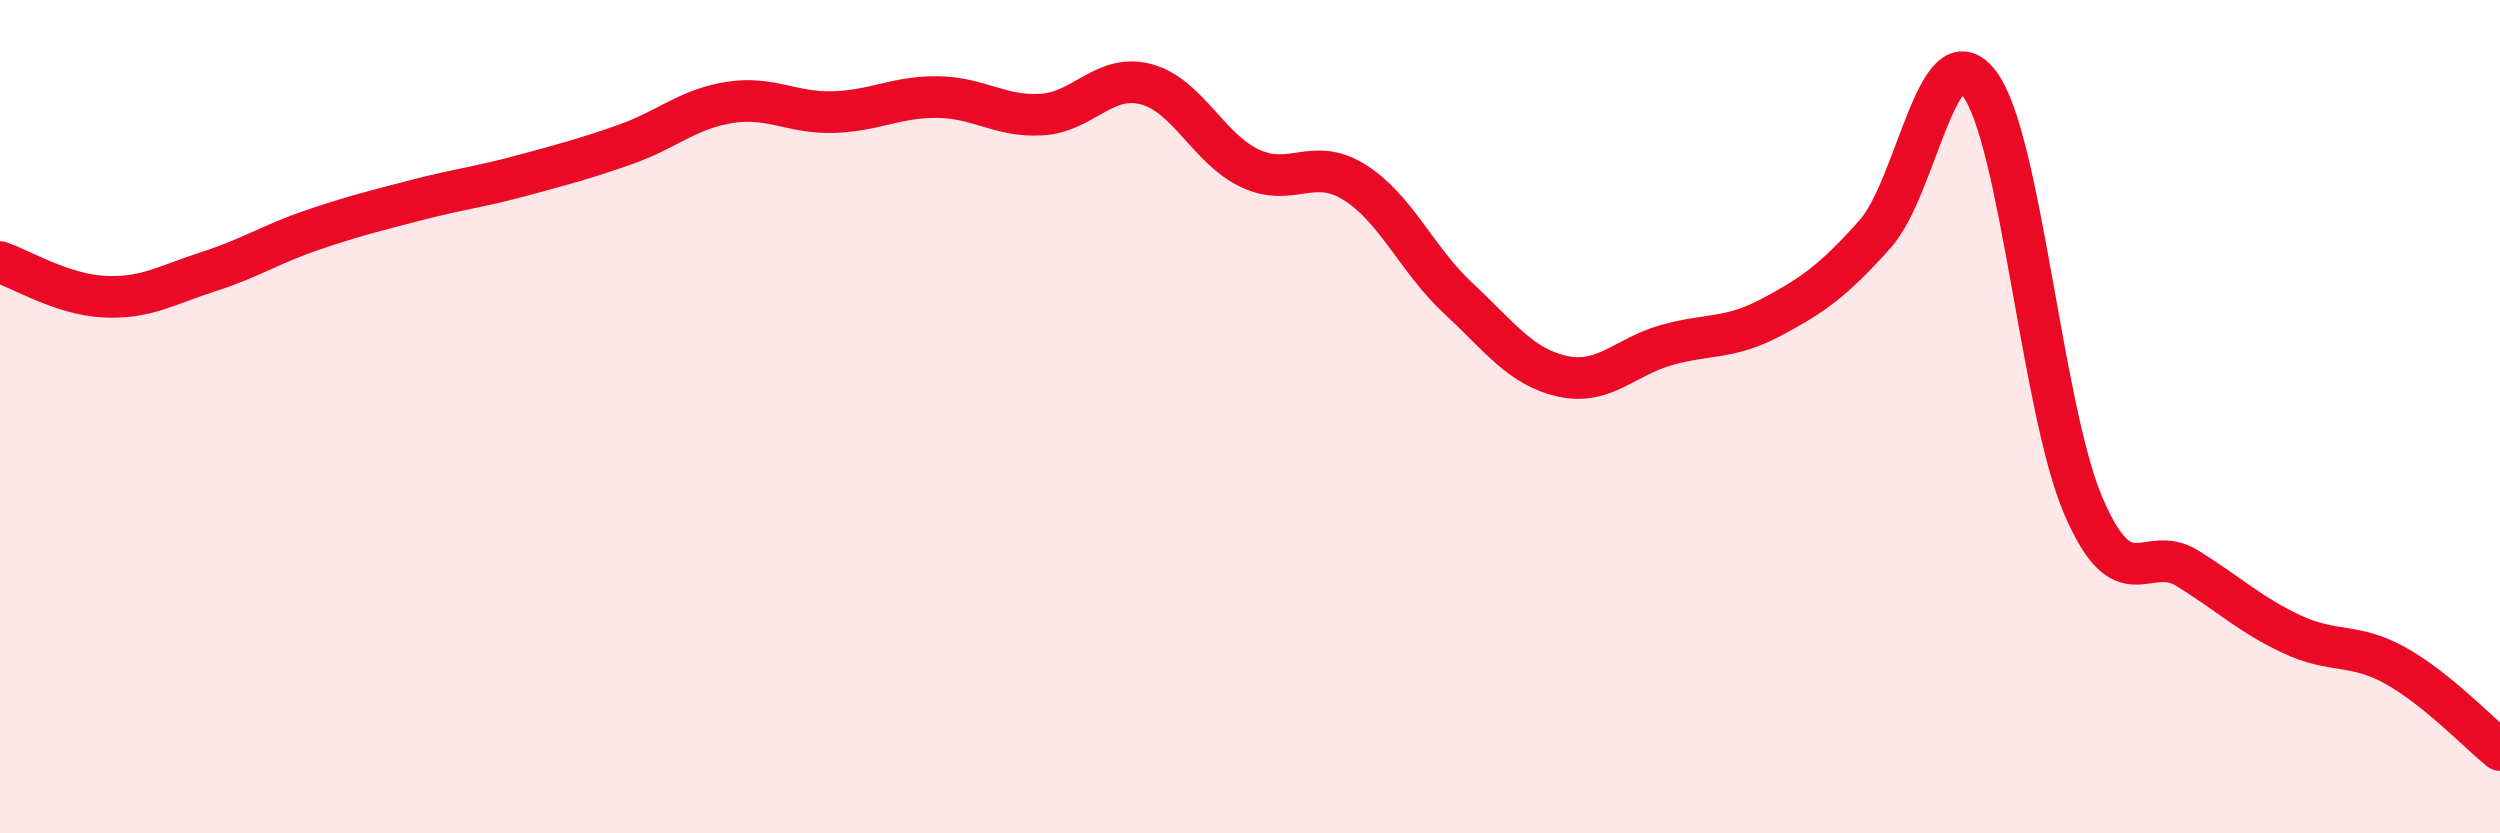
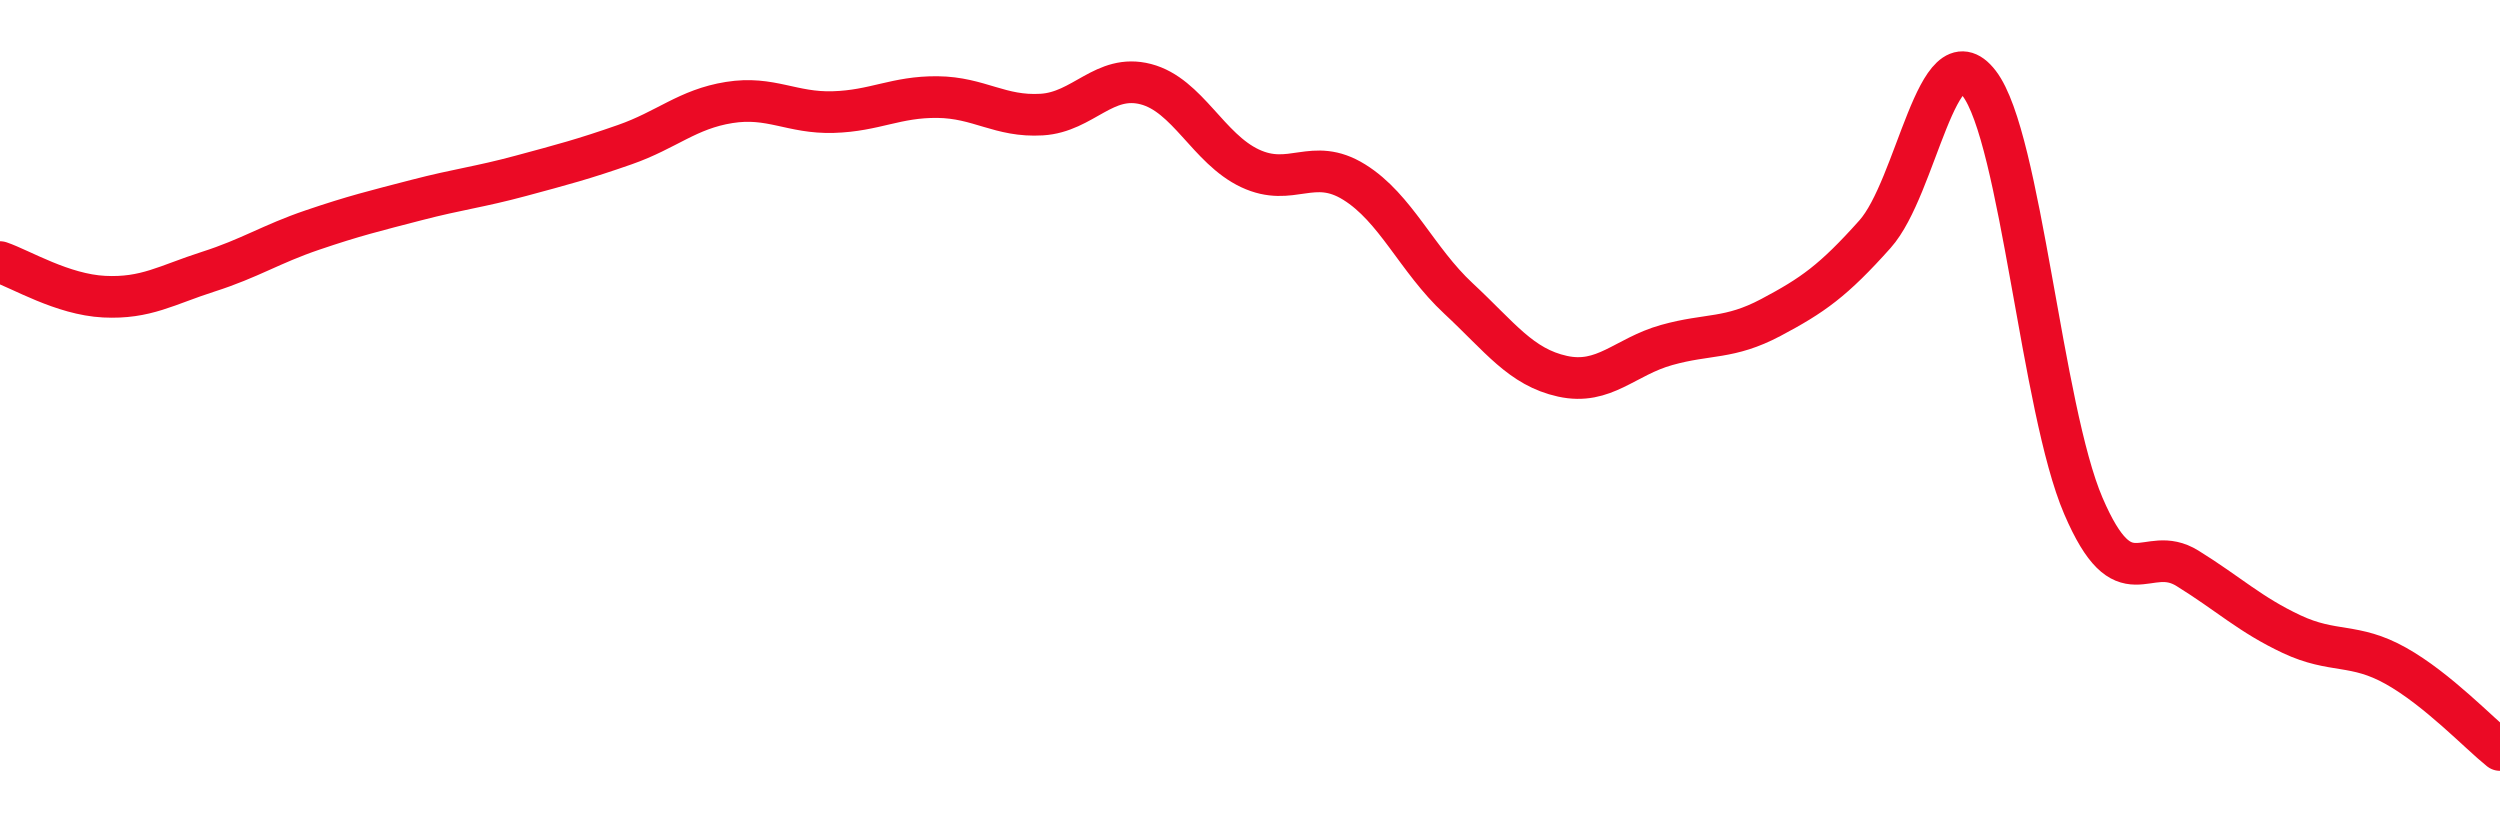
<svg xmlns="http://www.w3.org/2000/svg" width="60" height="20" viewBox="0 0 60 20">
-   <path d="M 0,6.29 C 0.5,6.46 1.5,7.07 2.5,7.12 C 3.5,7.17 4,6.84 5,6.52 C 6,6.2 6.5,5.86 7.5,5.52 C 8.5,5.18 9,5.06 10,4.8 C 11,4.54 11.5,4.49 12.5,4.22 C 13.5,3.95 14,3.82 15,3.47 C 16,3.12 16.5,2.62 17.5,2.46 C 18.5,2.3 19,2.72 20,2.69 C 21,2.66 21.5,2.32 22.5,2.33 C 23.5,2.34 24,2.81 25,2.75 C 26,2.69 26.5,1.76 27.5,2.02 C 28.5,2.28 29,3.57 30,4.04 C 31,4.51 31.5,3.75 32.5,4.37 C 33.5,4.99 34,6.23 35,7.16 C 36,8.09 36.5,8.81 37.5,9.03 C 38.5,9.25 39,8.56 40,8.28 C 41,8 41.5,8.15 42.5,7.62 C 43.5,7.09 44,6.74 45,5.62 C 46,4.5 46.5,0.7 47.5,2 C 48.5,3.3 49,9.81 50,12.14 C 51,14.47 51.5,13.02 52.5,13.64 C 53.5,14.26 54,14.75 55,15.22 C 56,15.69 56.5,15.42 57.5,15.98 C 58.5,16.54 59.5,17.6 60,18L60 20L0 20Z" fill="#EB0A25" opacity="0.1" stroke-linecap="round" stroke-linejoin="round" />
  <path d="M 0,6.29 C 0.5,6.46 1.5,7.07 2.5,7.12 C 3.5,7.17 4,6.84 5,6.52 C 6,6.2 6.5,5.86 7.5,5.52 C 8.5,5.18 9,5.06 10,4.8 C 11,4.54 11.5,4.49 12.5,4.22 C 13.5,3.95 14,3.82 15,3.47 C 16,3.12 16.5,2.62 17.5,2.46 C 18.5,2.3 19,2.72 20,2.69 C 21,2.66 21.5,2.32 22.5,2.33 C 23.5,2.34 24,2.81 25,2.75 C 26,2.69 26.5,1.76 27.5,2.02 C 28.5,2.28 29,3.57 30,4.04 C 31,4.51 31.5,3.75 32.5,4.37 C 33.5,4.99 34,6.23 35,7.16 C 36,8.09 36.5,8.81 37.5,9.03 C 38.5,9.25 39,8.56 40,8.28 C 41,8 41.5,8.15 42.5,7.62 C 43.5,7.09 44,6.74 45,5.62 C 46,4.5 46.5,0.7 47.5,2 C 48.5,3.3 49,9.81 50,12.14 C 51,14.47 51.5,13.02 52.5,13.64 C 53.5,14.26 54,14.75 55,15.22 C 56,15.69 56.5,15.42 57.5,15.98 C 58.5,16.54 59.5,17.6 60,18" stroke="#EB0A25" stroke-width="1" fill="none" stroke-linecap="round" stroke-linejoin="round" />
</svg>